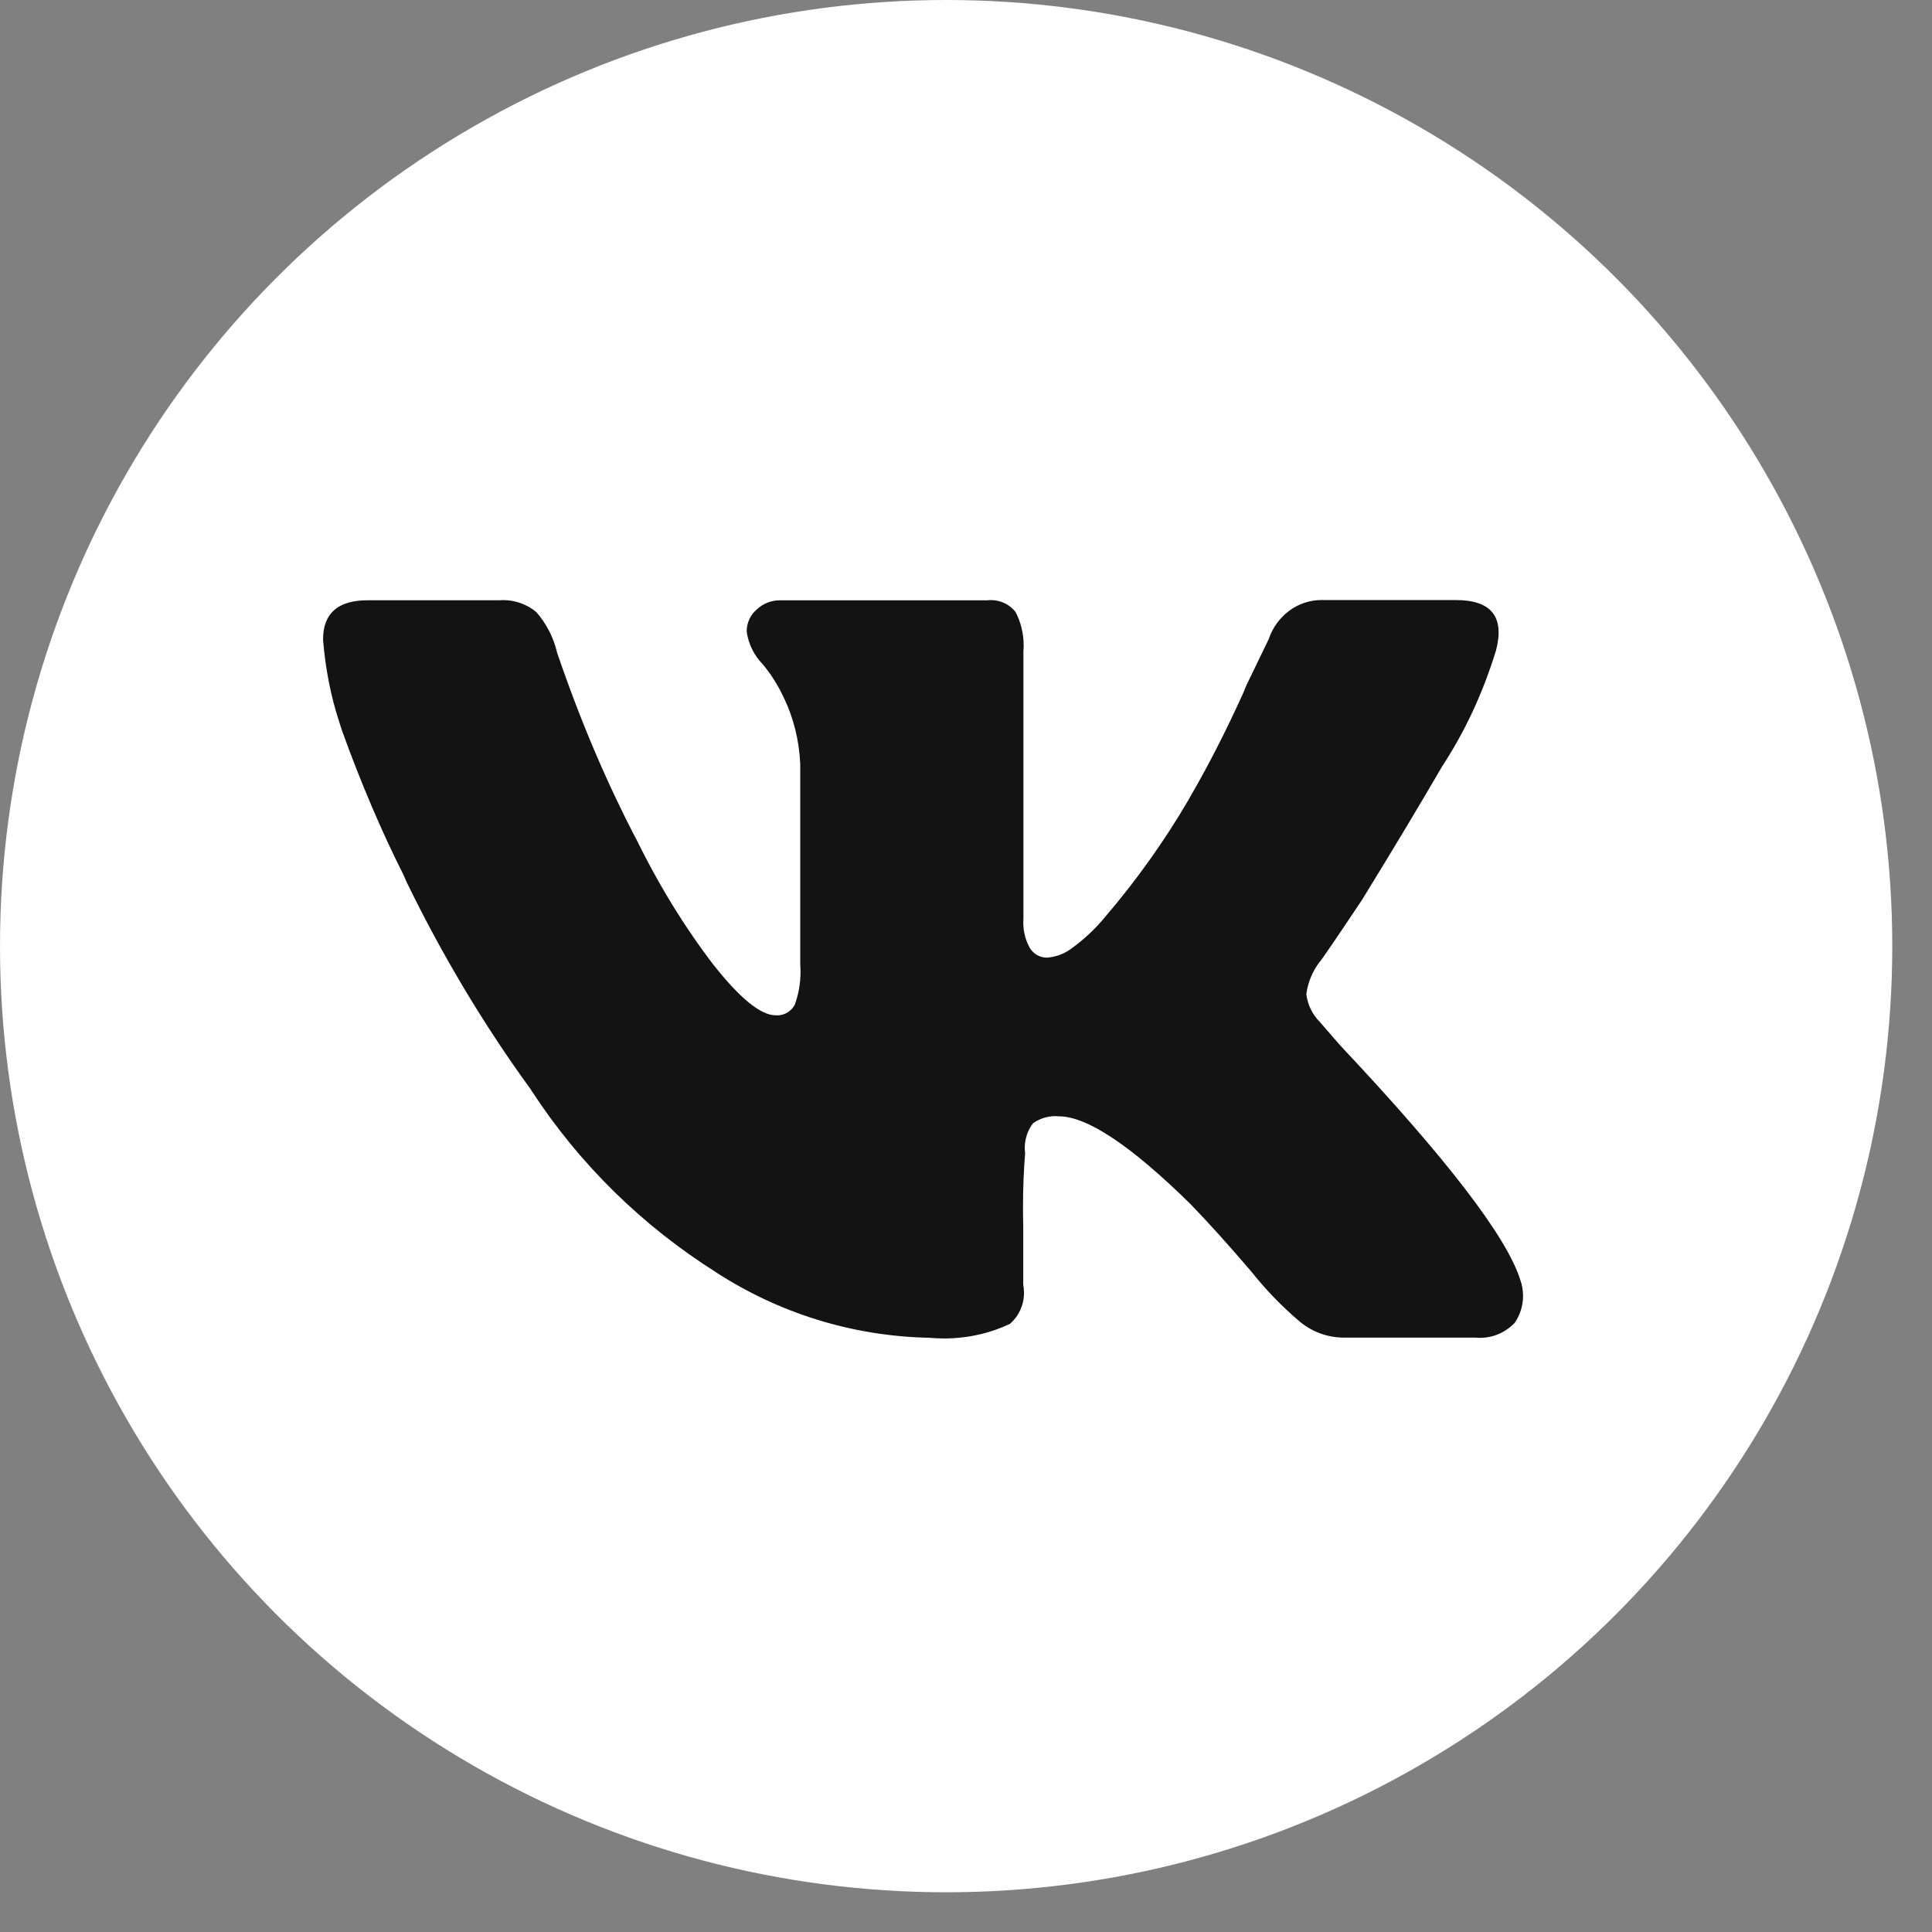
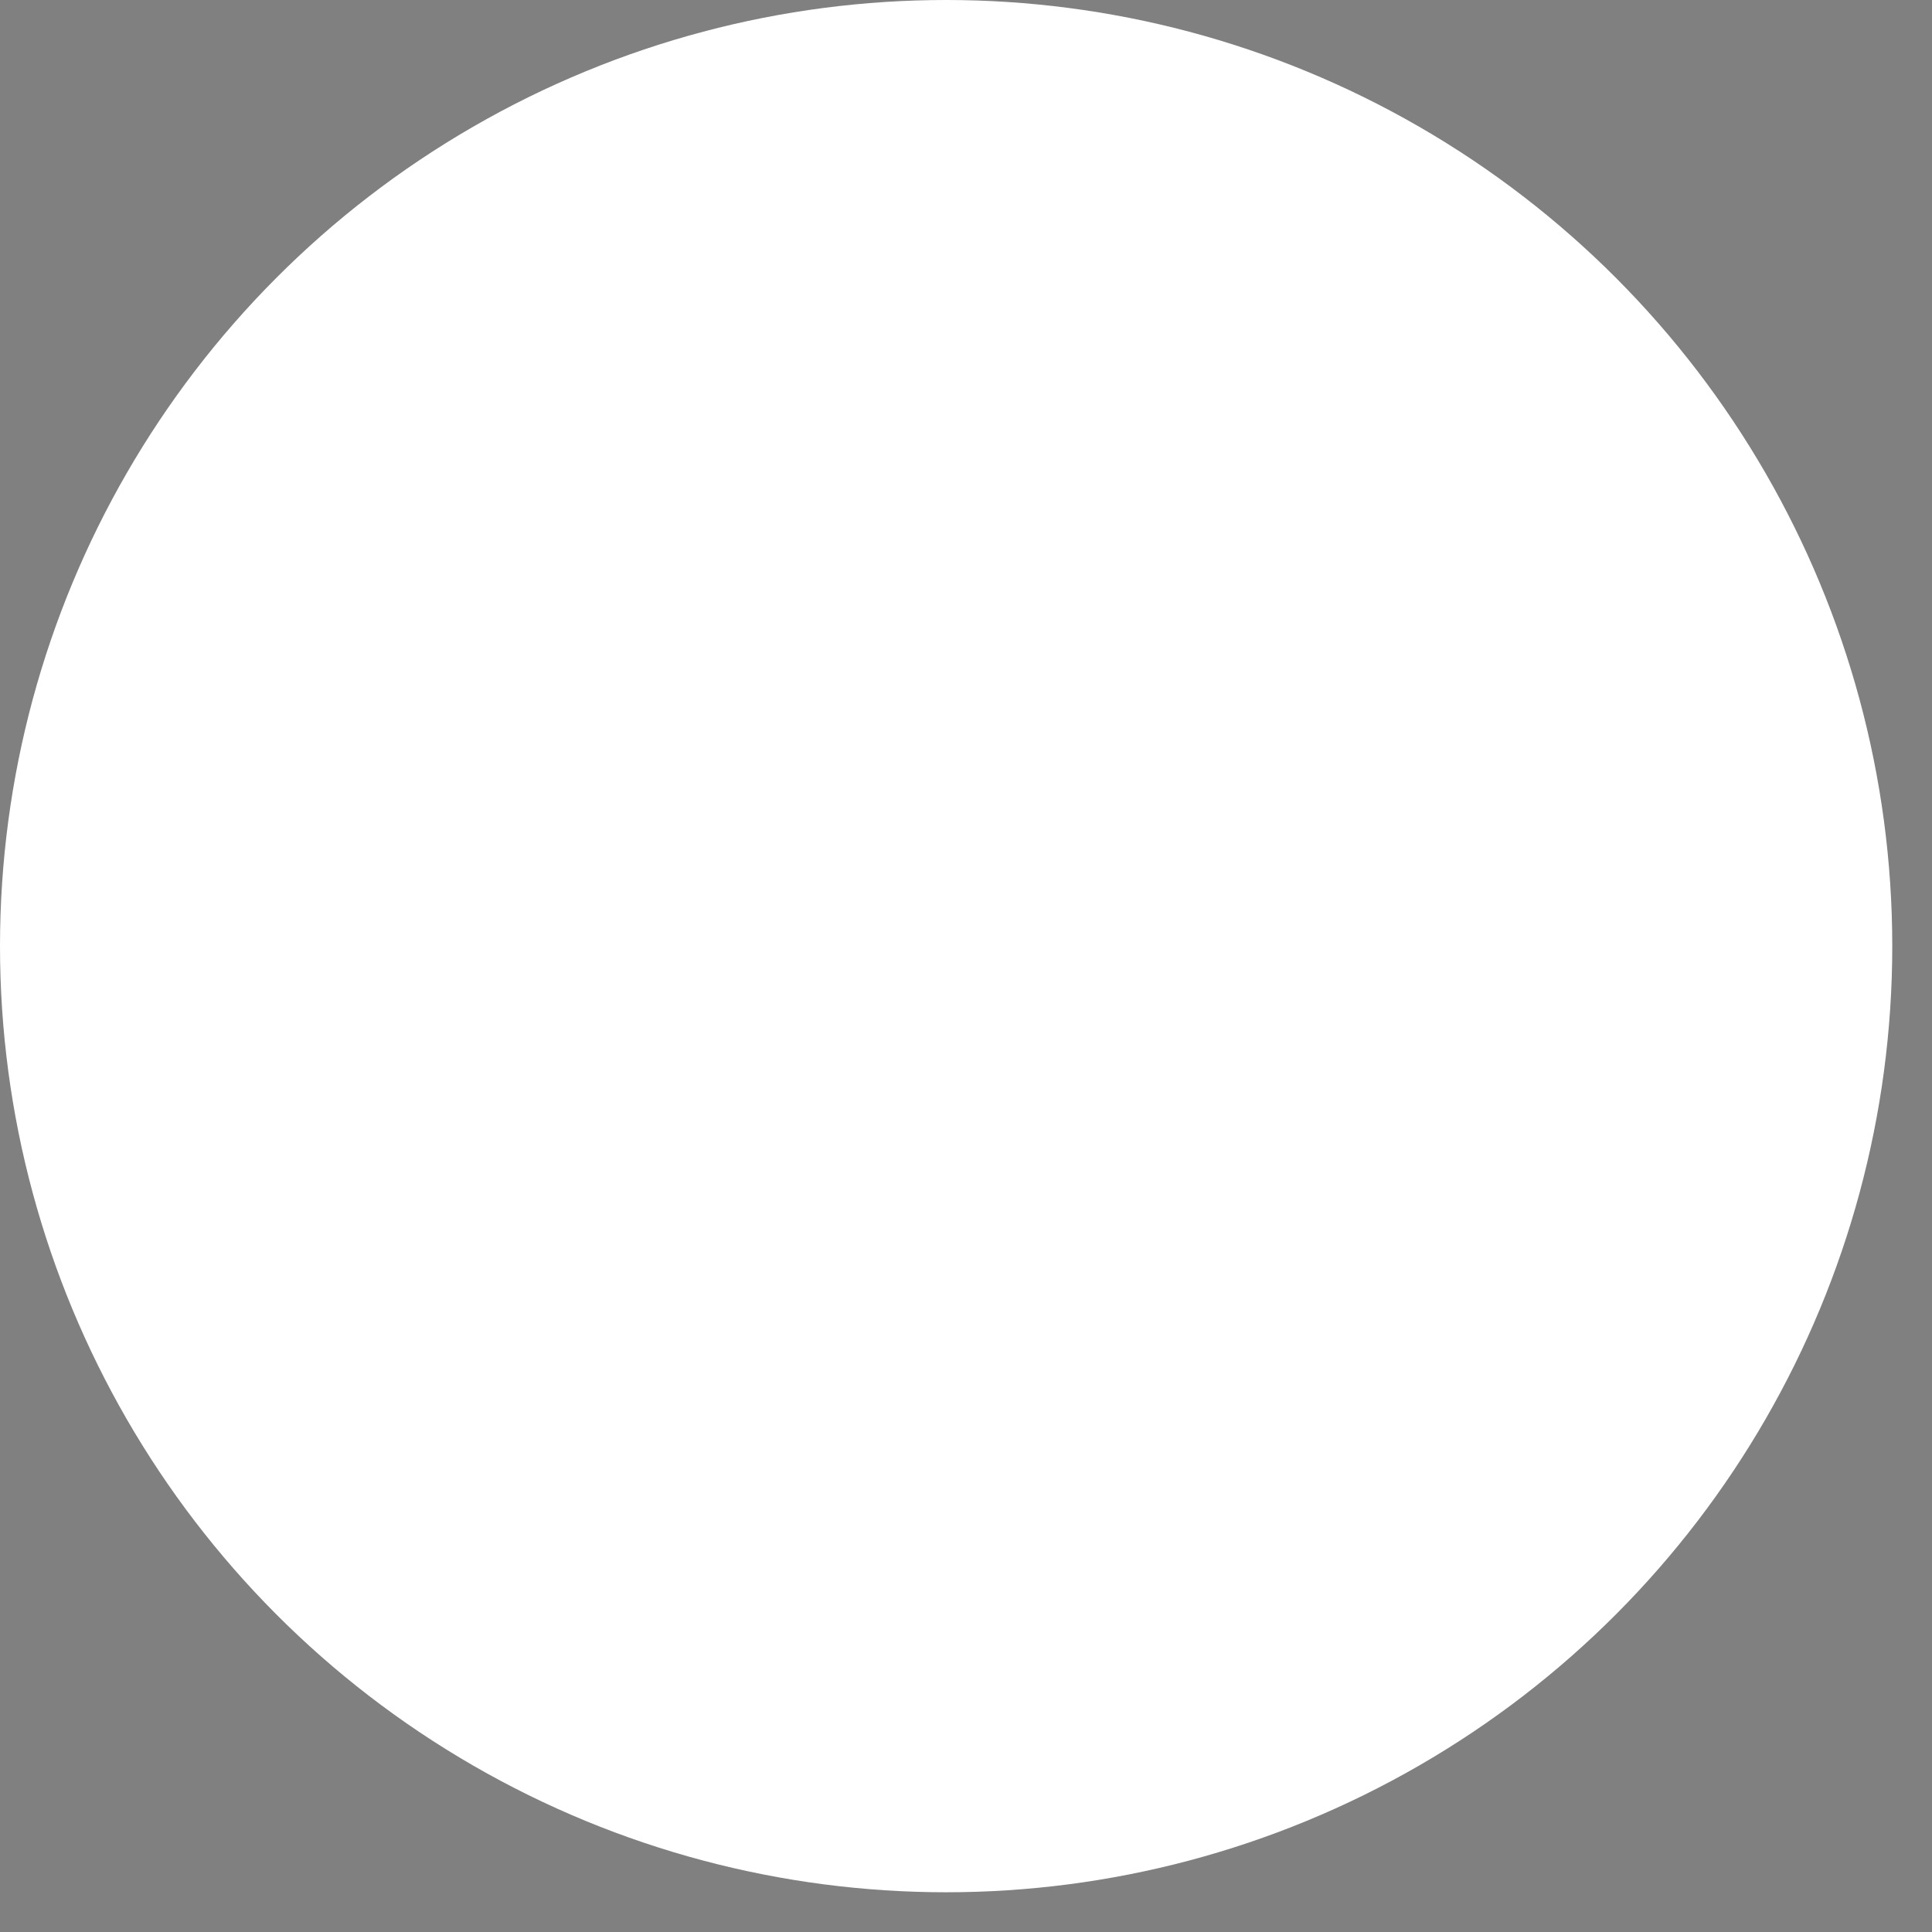
<svg xmlns="http://www.w3.org/2000/svg" width="46" height="46" viewBox="0 0 46 46" fill="none">
  <rect x="0" y="0" width="46" height="46" fill="#808080" stroke="none" />
  <circle cx="22.527" cy="22.527" r="22.527" fill="white" />
-   <path d="M35.617 15.494C35.295 16.539 34.862 17.449 34.319 18.275L34.342 18.238C33.808 19.157 33.171 20.219 32.43 21.424C31.795 22.375 31.459 22.867 31.422 22.901C31.258 23.114 31.143 23.375 31.104 23.662L31.103 23.67C31.135 23.931 31.252 24.159 31.422 24.329L31.898 24.878C34.446 27.585 35.879 29.451 36.198 30.476C36.239 30.589 36.263 30.72 36.263 30.856C36.263 31.095 36.189 31.315 36.064 31.496L36.067 31.493C35.857 31.715 35.564 31.853 35.24 31.853C35.205 31.853 35.168 31.852 35.133 31.848H35.138H32.005C32.004 31.848 32.002 31.848 31.999 31.848C31.598 31.848 31.229 31.703 30.94 31.462L30.943 31.464C30.522 31.106 30.147 30.718 29.811 30.297L29.8 30.283C29.252 29.642 28.765 29.102 28.34 28.664C26.926 27.274 25.882 26.579 25.209 26.579C25.184 26.576 25.155 26.575 25.126 26.575C24.929 26.575 24.746 26.638 24.595 26.745L24.598 26.742C24.474 26.902 24.399 27.109 24.399 27.332C24.399 27.376 24.402 27.418 24.408 27.461V27.456C24.376 27.843 24.357 28.292 24.357 28.746C24.357 28.893 24.359 29.038 24.363 29.183V29.162V30.589C24.374 30.647 24.381 30.713 24.381 30.781C24.381 31.079 24.25 31.345 24.046 31.521L24.045 31.522C23.584 31.74 23.046 31.868 22.478 31.868C22.356 31.868 22.237 31.862 22.119 31.851L22.135 31.852C20.261 31.815 18.522 31.248 17.045 30.291L17.086 30.316C15.287 29.186 13.796 27.715 12.661 25.977L12.628 25.925C11.55 24.446 10.543 22.774 9.686 21.011L9.603 20.822C9.102 19.835 8.583 18.621 8.135 17.373L8.063 17.145C7.881 16.584 7.749 15.931 7.694 15.256L7.692 15.225C7.692 14.603 8.046 14.292 8.754 14.292H11.885C11.914 14.289 11.947 14.288 11.982 14.288C12.277 14.288 12.55 14.393 12.765 14.569L12.763 14.566C13.001 14.836 13.177 15.167 13.264 15.536L13.268 15.551C13.844 17.234 14.455 18.647 15.157 20.001L15.078 19.832C15.652 21.026 16.286 22.054 17.01 23.003L16.983 22.965C17.618 23.771 18.113 24.174 18.469 24.174C18.479 24.175 18.492 24.175 18.507 24.175C18.683 24.175 18.837 24.076 18.92 23.929L18.921 23.926C19.009 23.692 19.06 23.42 19.06 23.137C19.06 23.077 19.058 23.017 19.053 22.957V22.965V18.19C19.028 17.628 18.895 17.102 18.672 16.631L18.682 16.654C18.534 16.329 18.357 16.048 18.146 15.798L18.149 15.803C17.954 15.601 17.821 15.337 17.779 15.041L17.778 15.034C17.778 14.825 17.871 14.636 18.016 14.513L18.017 14.512C18.162 14.376 18.354 14.293 18.565 14.293H18.575H23.511C23.537 14.289 23.567 14.288 23.598 14.288C23.83 14.288 24.039 14.396 24.177 14.566L24.178 14.568C24.3 14.799 24.373 15.076 24.373 15.369C24.373 15.416 24.371 15.461 24.367 15.507V15.501V21.868C24.365 21.898 24.364 21.932 24.364 21.966C24.364 22.193 24.424 22.406 24.529 22.587L24.527 22.582C24.614 22.715 24.759 22.801 24.923 22.801C25.133 22.786 25.325 22.715 25.485 22.602L25.482 22.604C25.806 22.374 26.084 22.112 26.326 21.815L26.331 21.809C27.053 20.965 27.72 20.032 28.301 19.039L28.348 18.953C28.757 18.252 29.2 17.387 29.601 16.5L29.675 16.319L30.206 15.221C30.391 14.672 30.886 14.286 31.468 14.286C31.491 14.286 31.514 14.286 31.536 14.287H31.533H34.665C35.511 14.287 35.829 14.689 35.618 15.494H35.617Z" fill="#131313" />
</svg>